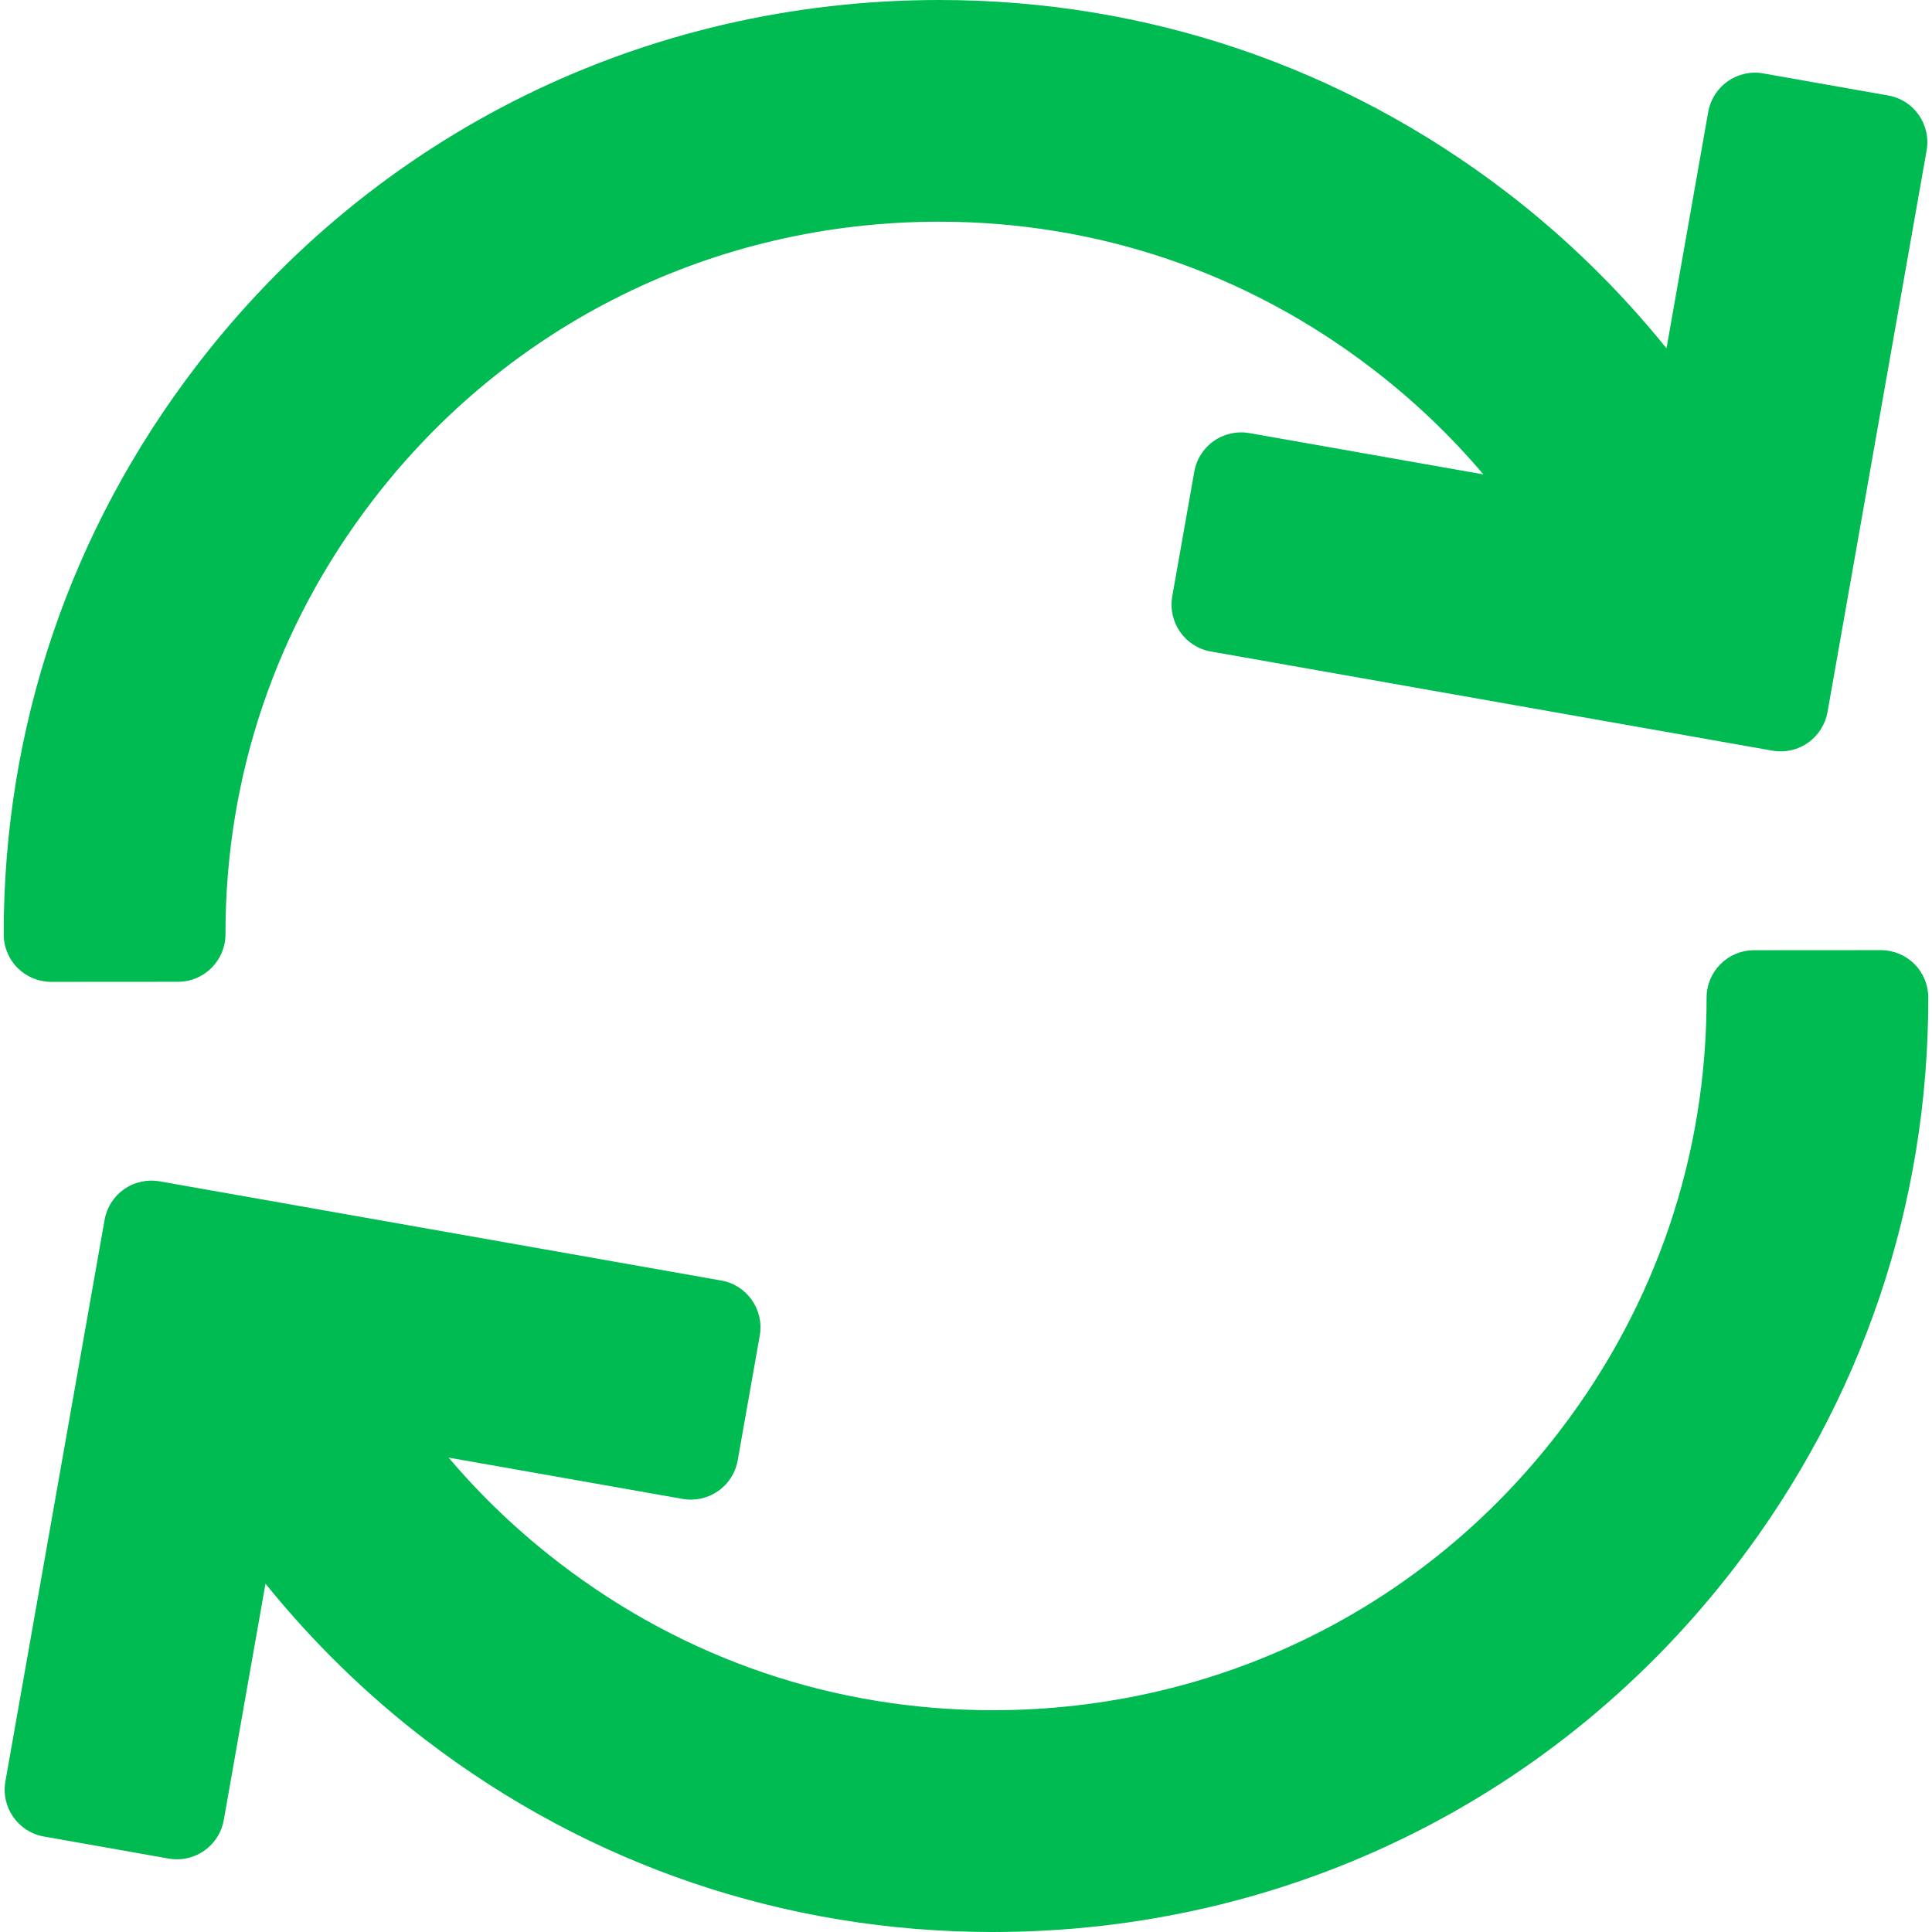
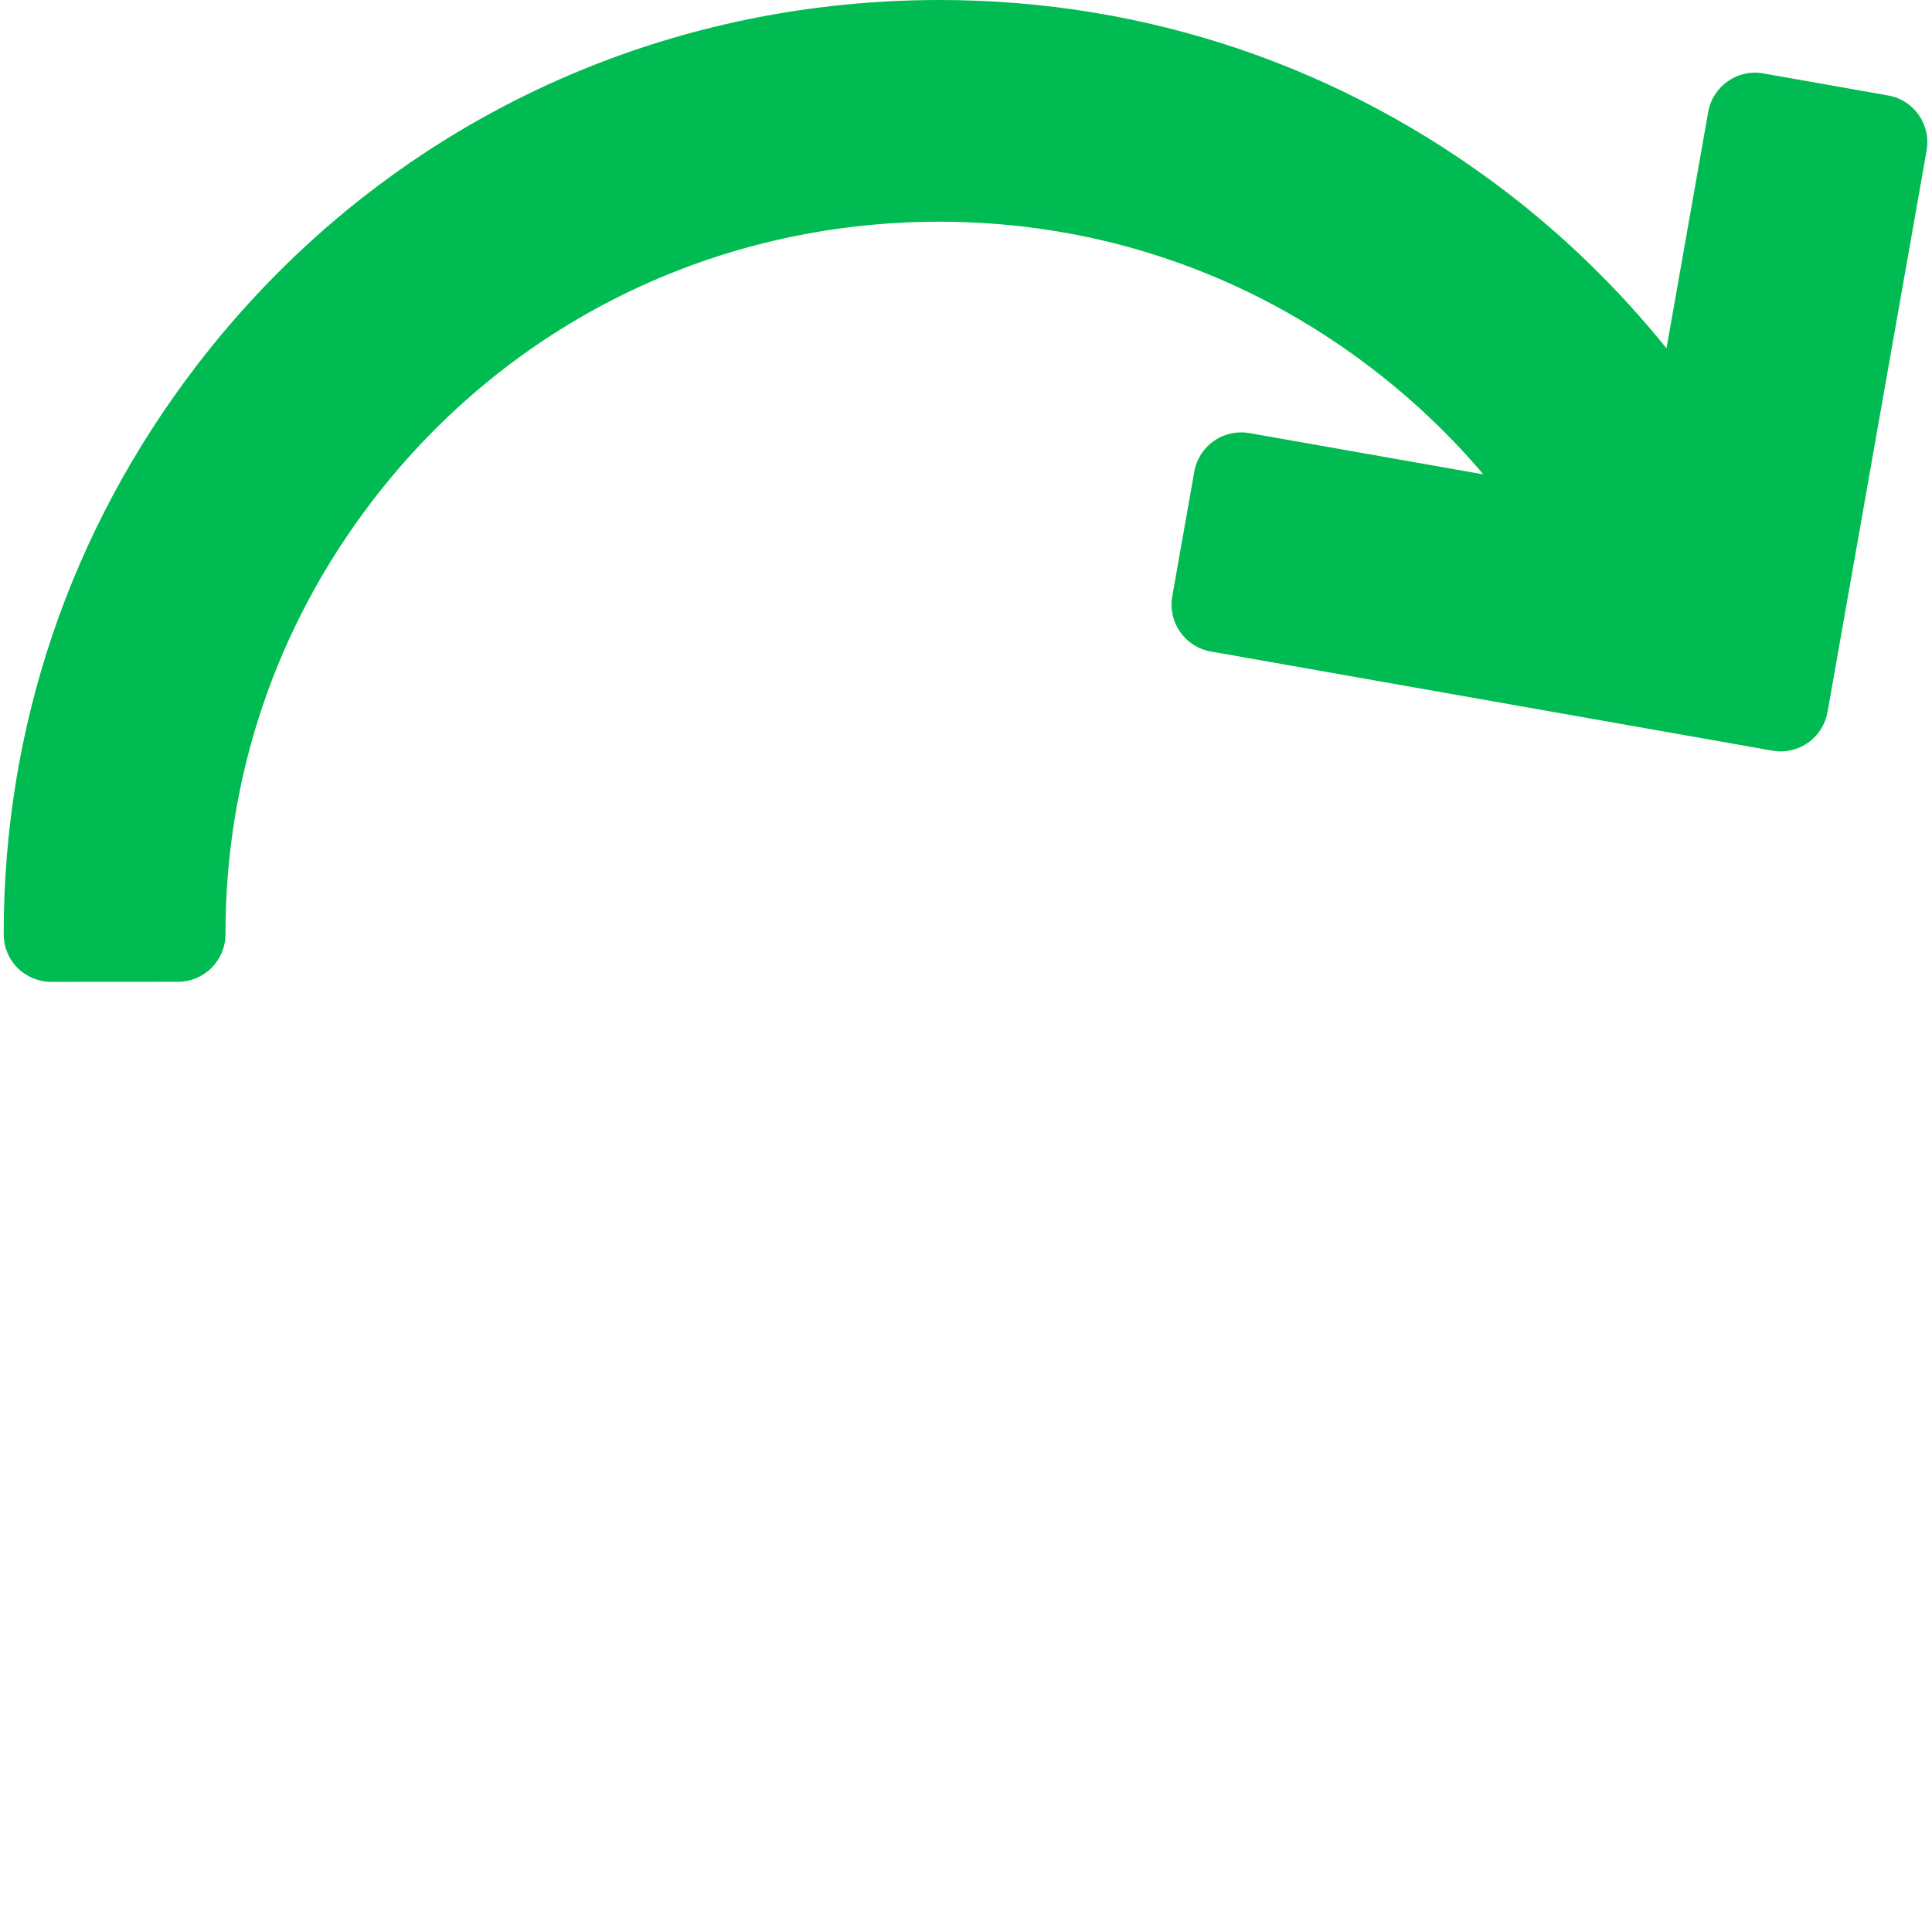
<svg xmlns="http://www.w3.org/2000/svg" width="24" height="24" viewBox="0 0 24 24" fill="none">
  <path d="M0.636 12.197C0.636 12.197 0.636 12.197 0.637 12.197L2.211 12.196C2.537 12.196 2.801 11.931 2.801 11.605C2.799 9.645 3.43 7.784 4.625 6.223C6.313 4.019 8.88 2.754 11.668 2.754C13.627 2.754 15.484 3.384 17.04 4.575C17.555 4.969 18.018 5.41 18.427 5.893L15.52 5.38C15.366 5.353 15.207 5.388 15.079 5.478C14.95 5.568 14.863 5.705 14.836 5.859L14.562 7.409C14.506 7.73 14.72 8.037 15.041 8.093L22.018 9.325C22.052 9.331 22.086 9.334 22.12 9.334C22.241 9.334 22.359 9.297 22.459 9.227C22.587 9.137 22.674 9 22.702 8.846L23.933 1.87C23.99 1.548 23.776 1.242 23.455 1.186L21.904 0.912C21.582 0.855 21.277 1.07 21.22 1.391L20.702 4.327C20.12 3.606 19.453 2.952 18.715 2.387C16.675 0.825 14.239 0 11.67 0C8.015 0 4.65 1.658 2.437 4.549C0.871 6.595 0.044 9.036 0.046 11.607C0.046 11.764 0.108 11.914 0.219 12.025C0.33 12.135 0.48 12.197 0.636 12.197Z" fill="#00BA52" />
-   <path d="M23.781 11.975C23.671 11.865 23.521 11.803 23.364 11.803C23.364 11.803 23.364 11.803 23.364 11.803L21.789 11.804C21.463 11.804 21.199 12.069 21.2 12.395C21.201 14.355 20.57 16.216 19.375 17.776C17.688 19.981 15.12 21.245 12.332 21.245C10.373 21.245 8.516 20.616 6.96 19.425C6.445 19.031 5.982 18.59 5.573 18.107L8.48 18.62C8.635 18.647 8.793 18.612 8.921 18.522C9.05 18.432 9.137 18.295 9.164 18.141L9.438 16.591C9.494 16.27 9.28 15.963 8.959 15.907L1.983 14.675C1.829 14.648 1.67 14.683 1.541 14.773C1.413 14.863 1.326 15 1.299 15.154L0.067 22.13C0.01 22.451 0.225 22.758 0.546 22.814L2.096 23.088C2.131 23.094 2.165 23.097 2.199 23.097C2.48 23.097 2.729 22.896 2.78 22.609L3.298 19.673C3.88 20.394 4.548 21.048 5.286 21.613C7.326 23.174 9.762 24 12.331 24C15.985 24 19.35 22.342 21.563 19.451C23.129 17.405 23.956 14.964 23.954 12.393C23.954 12.236 23.892 12.086 23.781 11.975Z" fill="#00BA52" />
</svg>